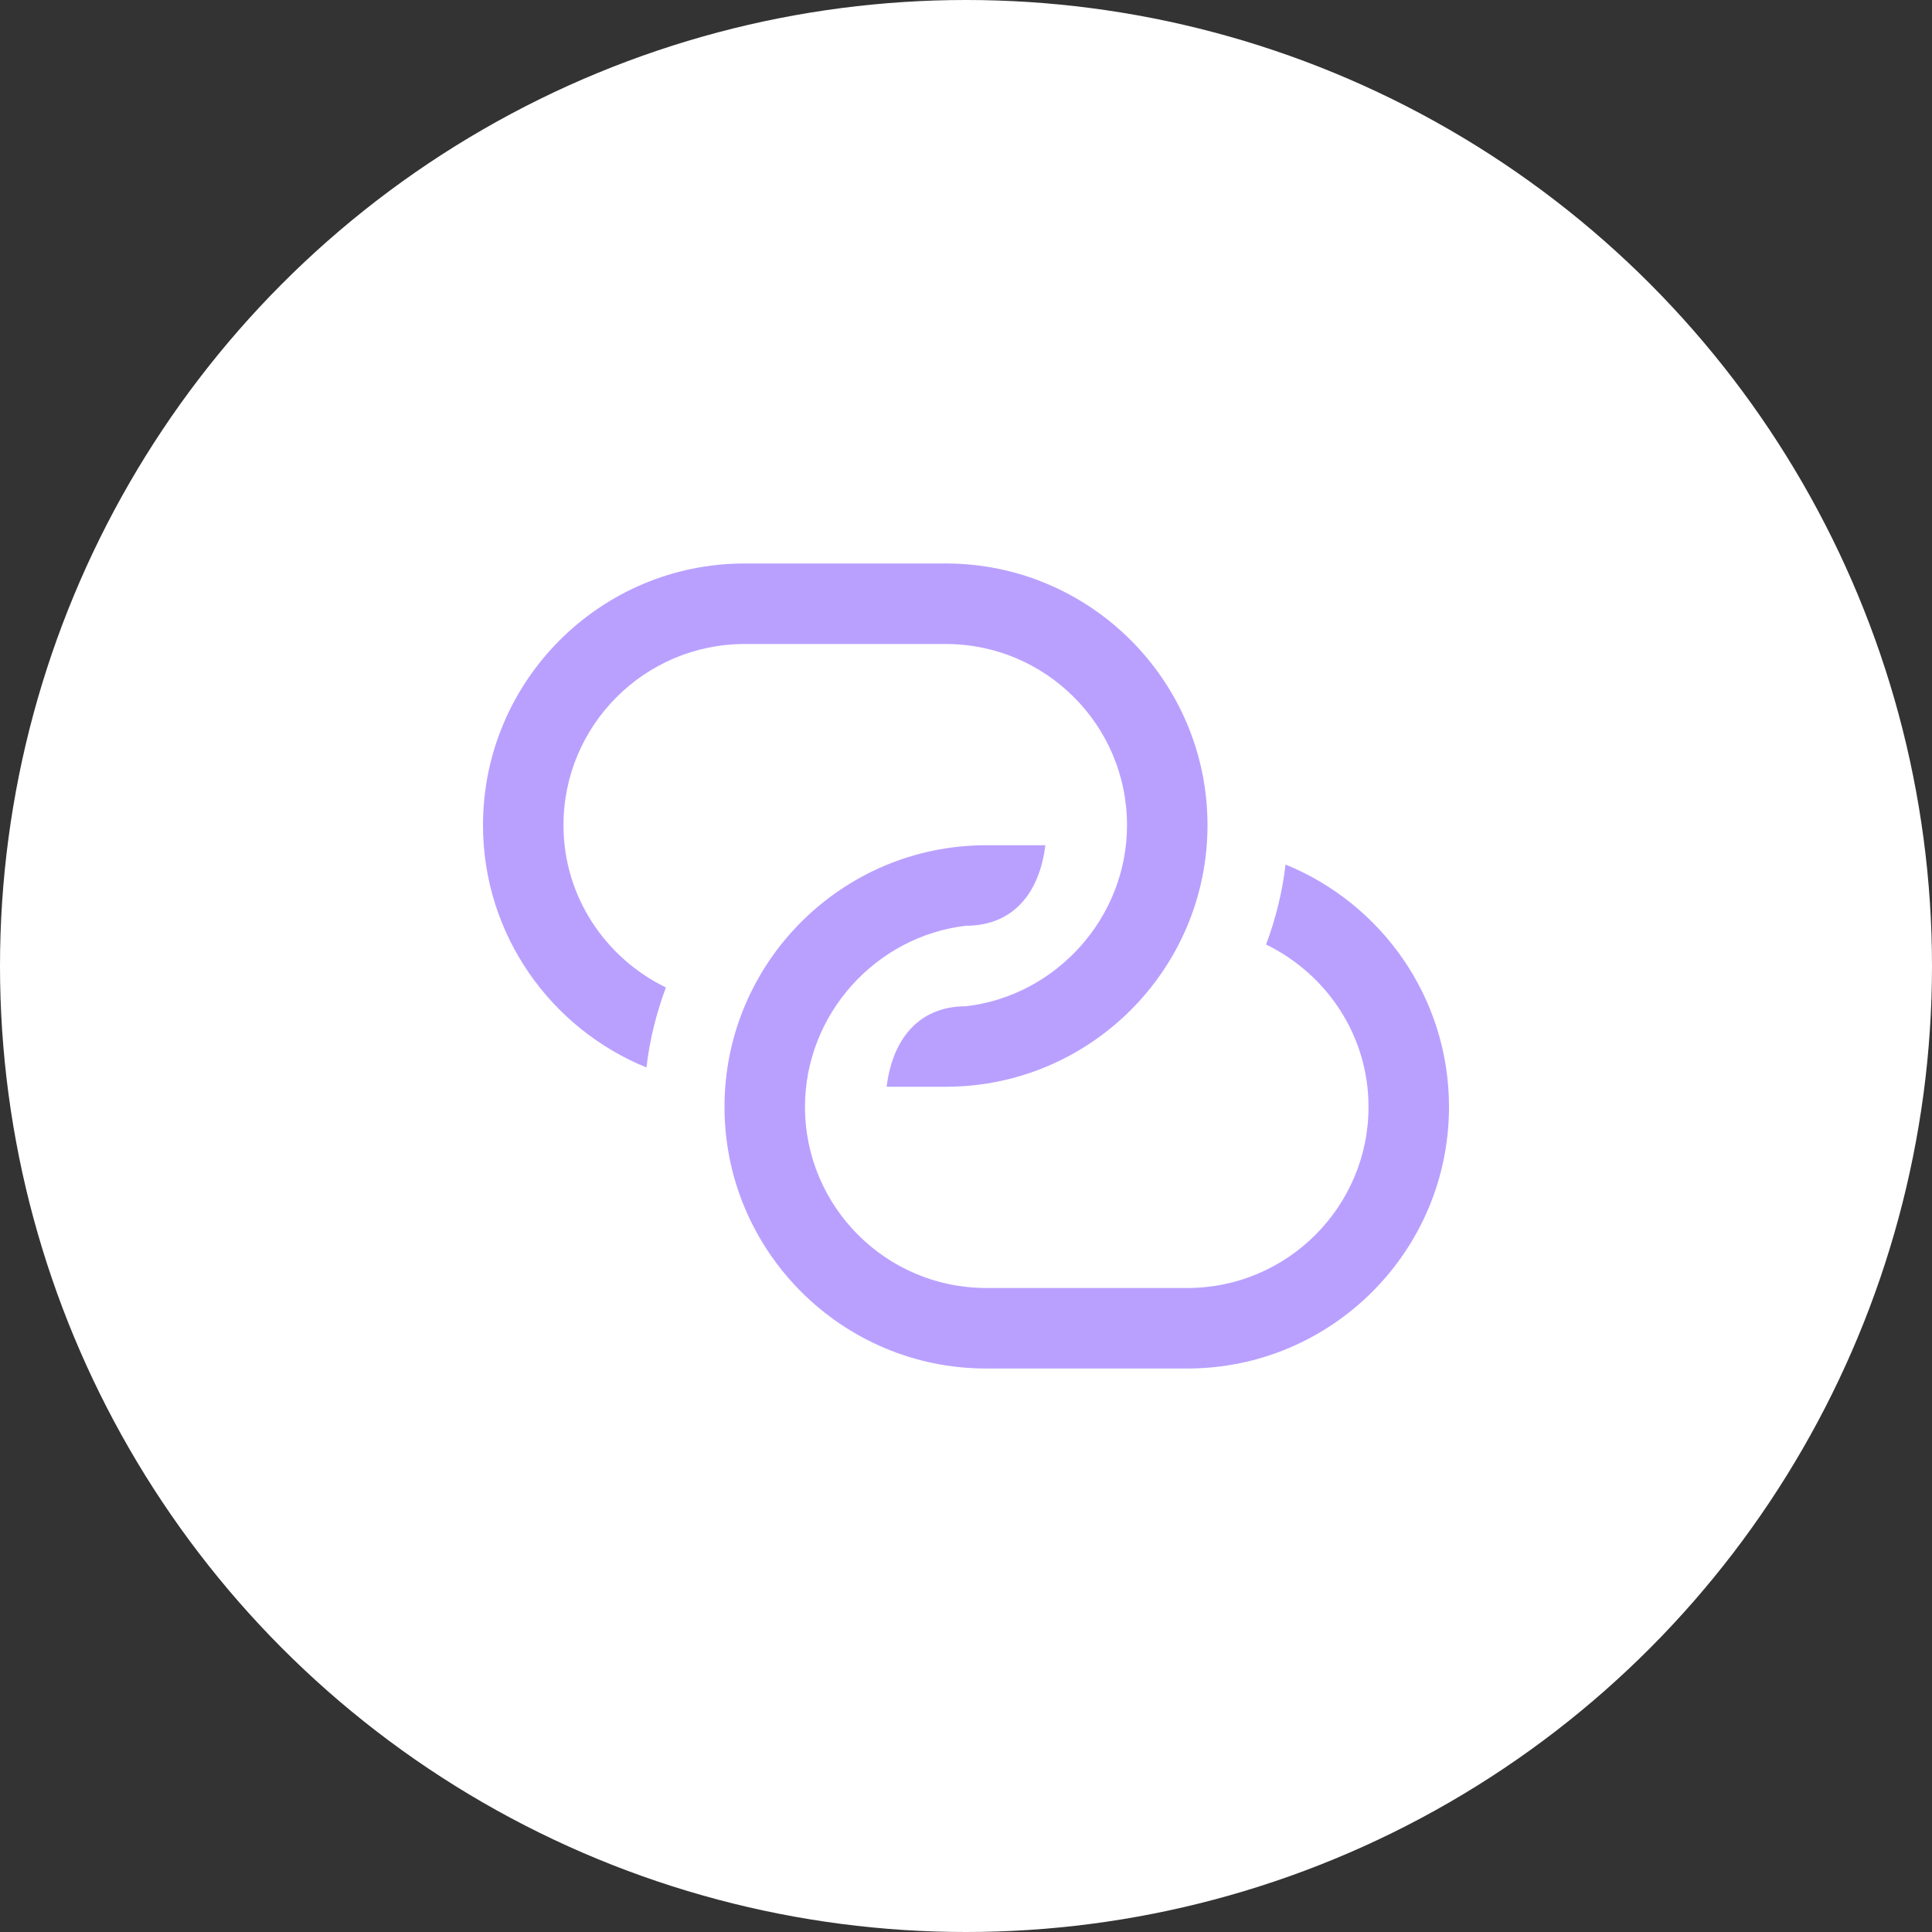
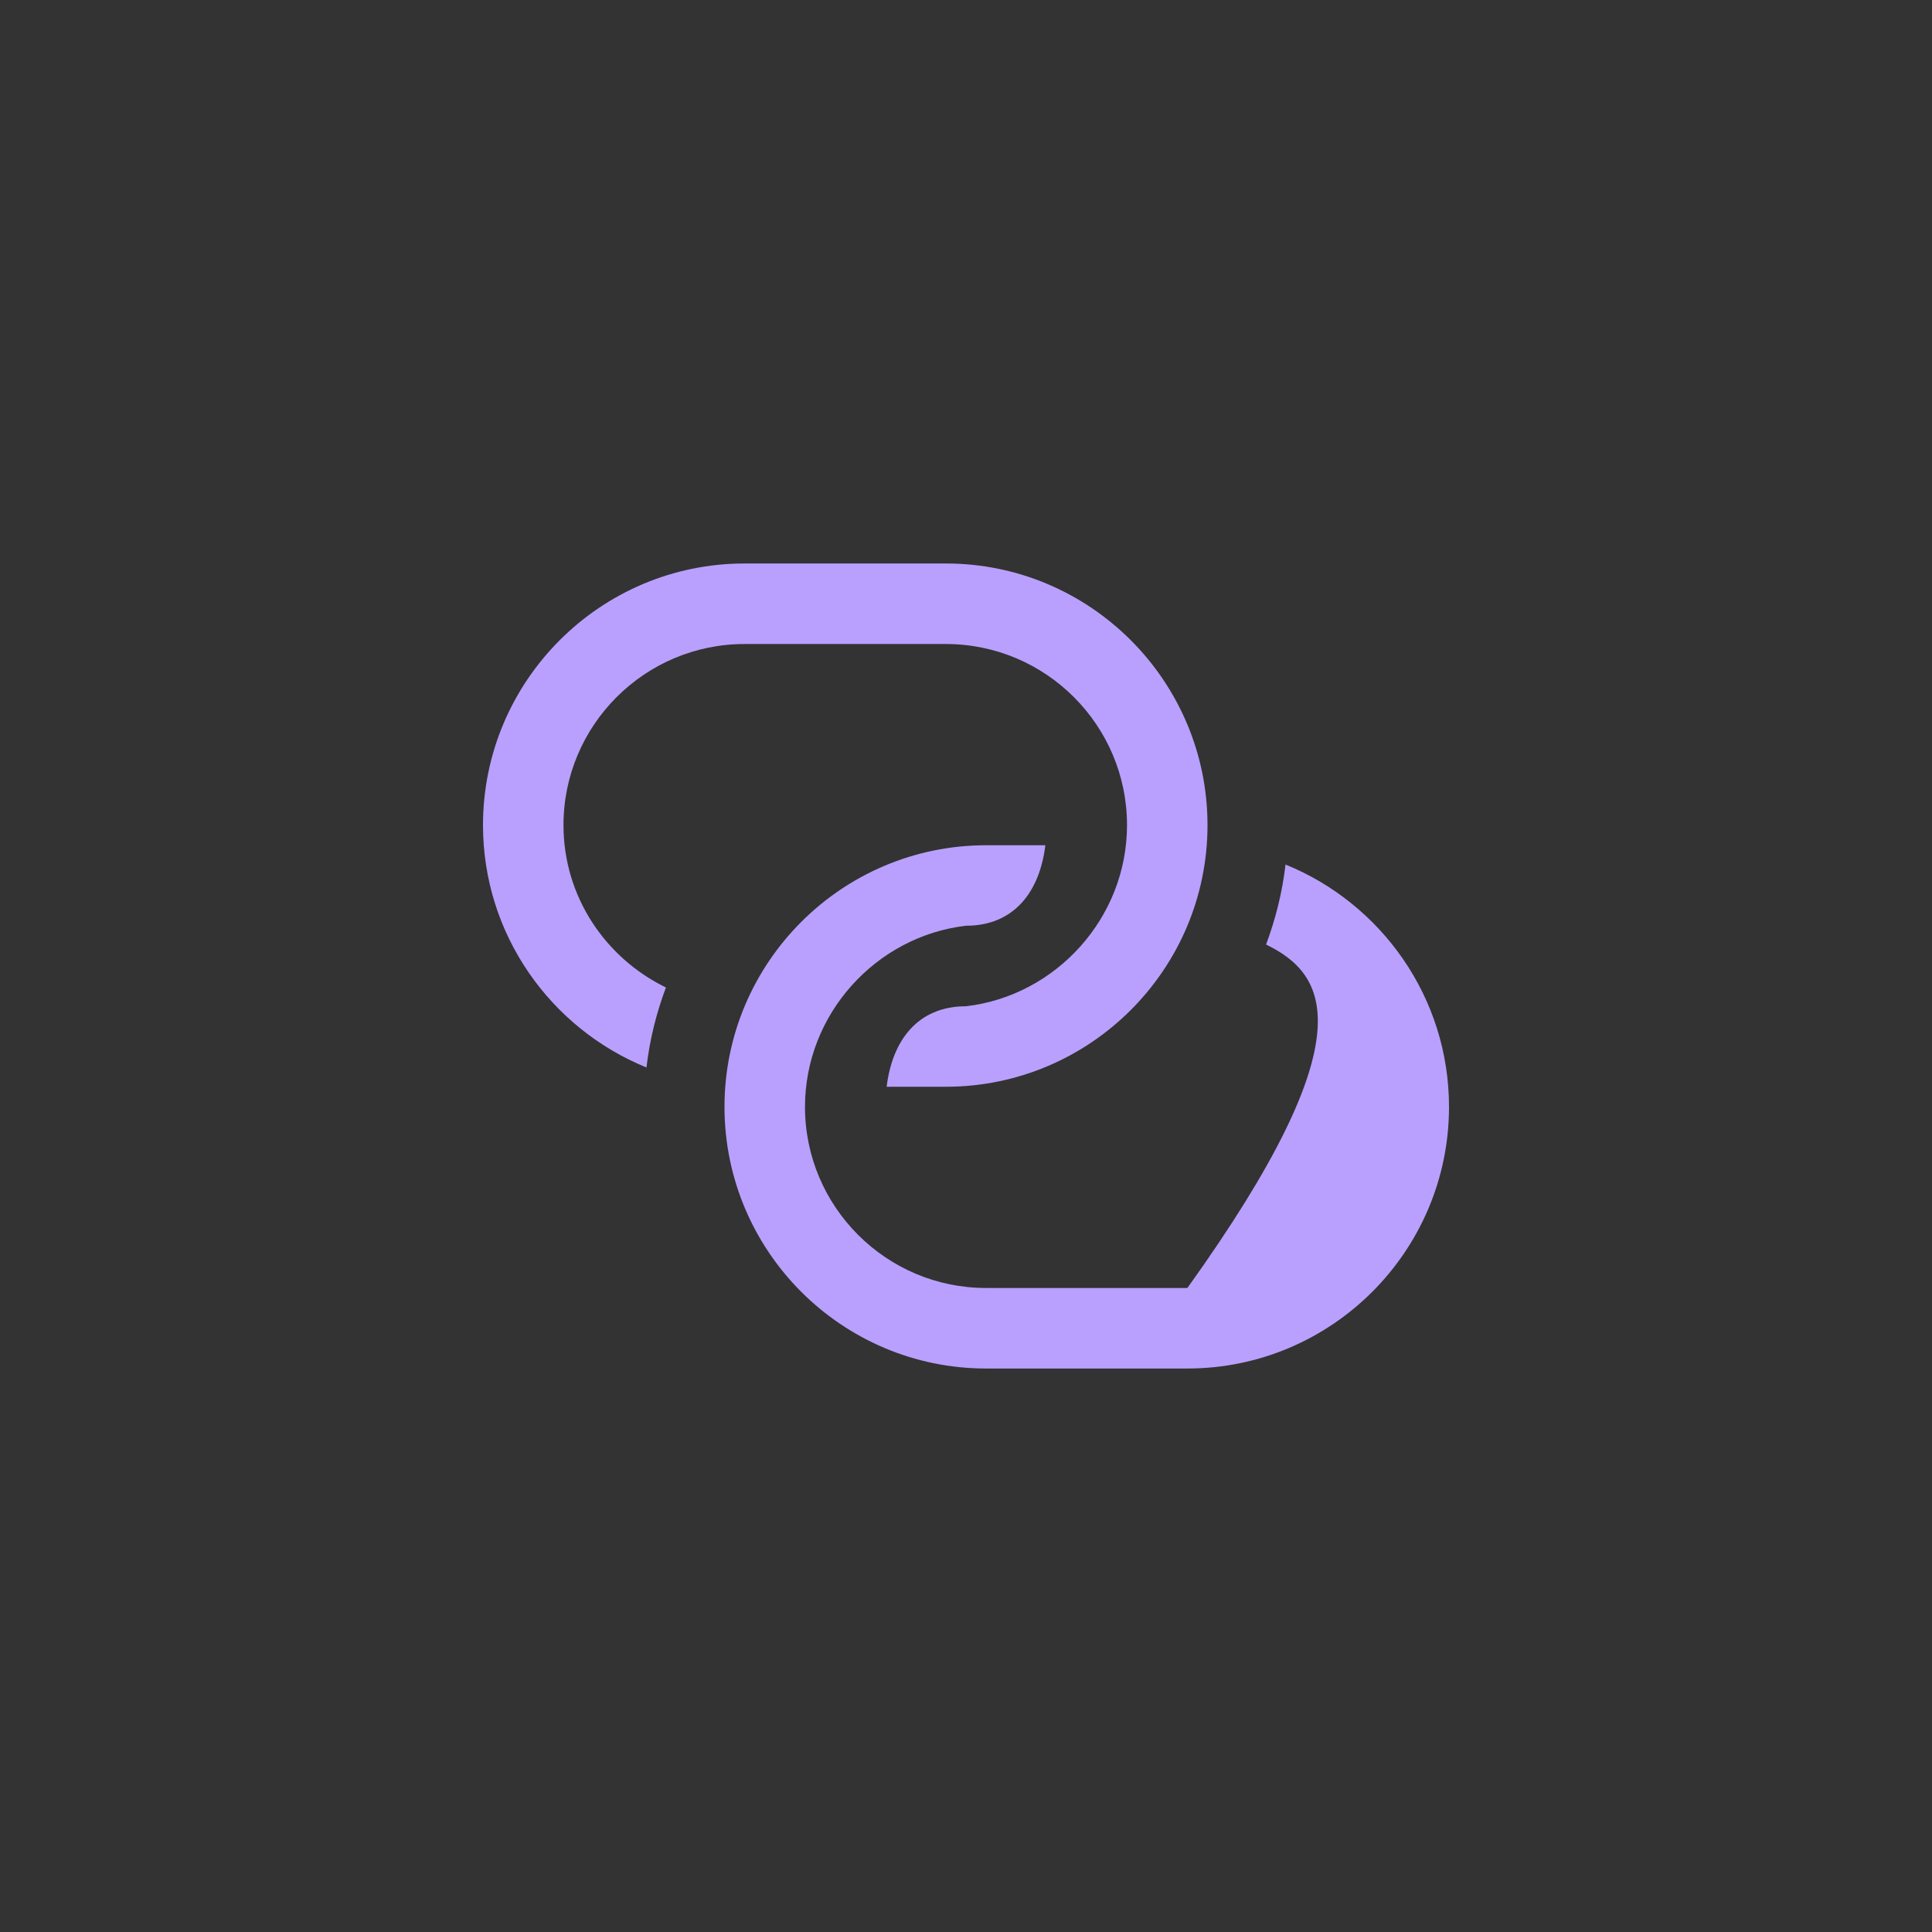
<svg xmlns="http://www.w3.org/2000/svg" width="44" height="44" viewBox="0 0 44 44" fill="none">
  <rect x="0" y="0" width="44" height="44" fill="#333333" stroke="none" />
-   <circle cx="22" cy="22" r="22" fill="white" />
  <g clip-path="url(#clip0_38_468)">
-     <path d="M33 25.208C33 28.494 30.327 31.167 27.042 31.167H22.458C19.173 31.167 16.5 28.494 16.5 25.208C16.5 21.923 19.173 19.25 22.458 19.25H23.807C23.681 20.295 23.106 21.083 22 21.083C19.95 21.322 18.333 23.096 18.333 25.208C18.333 27.483 20.184 29.333 22.458 29.333H27.042C29.316 29.333 31.167 27.483 31.167 25.208C31.167 23.578 30.209 22.18 28.834 21.511C29.05 20.932 29.204 20.323 29.277 19.689C31.457 20.576 33 22.714 33 25.208ZM12.833 18.792C12.833 16.517 14.684 14.667 16.958 14.667H21.542C23.816 14.667 25.667 16.517 25.667 18.792C25.667 20.904 24.05 22.678 22 22.917C20.894 22.917 20.319 23.705 20.193 24.75H21.542C24.827 24.75 27.5 22.077 27.5 18.792C27.5 15.506 24.827 12.833 21.542 12.833H16.958C13.673 12.833 11 15.506 11 18.792C11 21.286 12.543 23.424 14.723 24.311C14.796 23.677 14.949 23.069 15.166 22.489C13.791 21.82 12.833 20.422 12.833 18.792Z" fill="#B9A0FF" />
+     <path d="M33 25.208C33 28.494 30.327 31.167 27.042 31.167H22.458C19.173 31.167 16.5 28.494 16.5 25.208C16.5 21.923 19.173 19.25 22.458 19.25H23.807C23.681 20.295 23.106 21.083 22 21.083C19.95 21.322 18.333 23.096 18.333 25.208C18.333 27.483 20.184 29.333 22.458 29.333H27.042C31.167 23.578 30.209 22.18 28.834 21.511C29.05 20.932 29.204 20.323 29.277 19.689C31.457 20.576 33 22.714 33 25.208ZM12.833 18.792C12.833 16.517 14.684 14.667 16.958 14.667H21.542C23.816 14.667 25.667 16.517 25.667 18.792C25.667 20.904 24.05 22.678 22 22.917C20.894 22.917 20.319 23.705 20.193 24.75H21.542C24.827 24.75 27.5 22.077 27.5 18.792C27.5 15.506 24.827 12.833 21.542 12.833H16.958C13.673 12.833 11 15.506 11 18.792C11 21.286 12.543 23.424 14.723 24.311C14.796 23.677 14.949 23.069 15.166 22.489C13.791 21.82 12.833 20.422 12.833 18.792Z" fill="#B9A0FF" />
  </g>
  <defs>
    <clipPath id="clip0_38_468">
      <rect width="22" height="22" fill="white" transform="translate(11 11)" />
    </clipPath>
  </defs>
</svg>